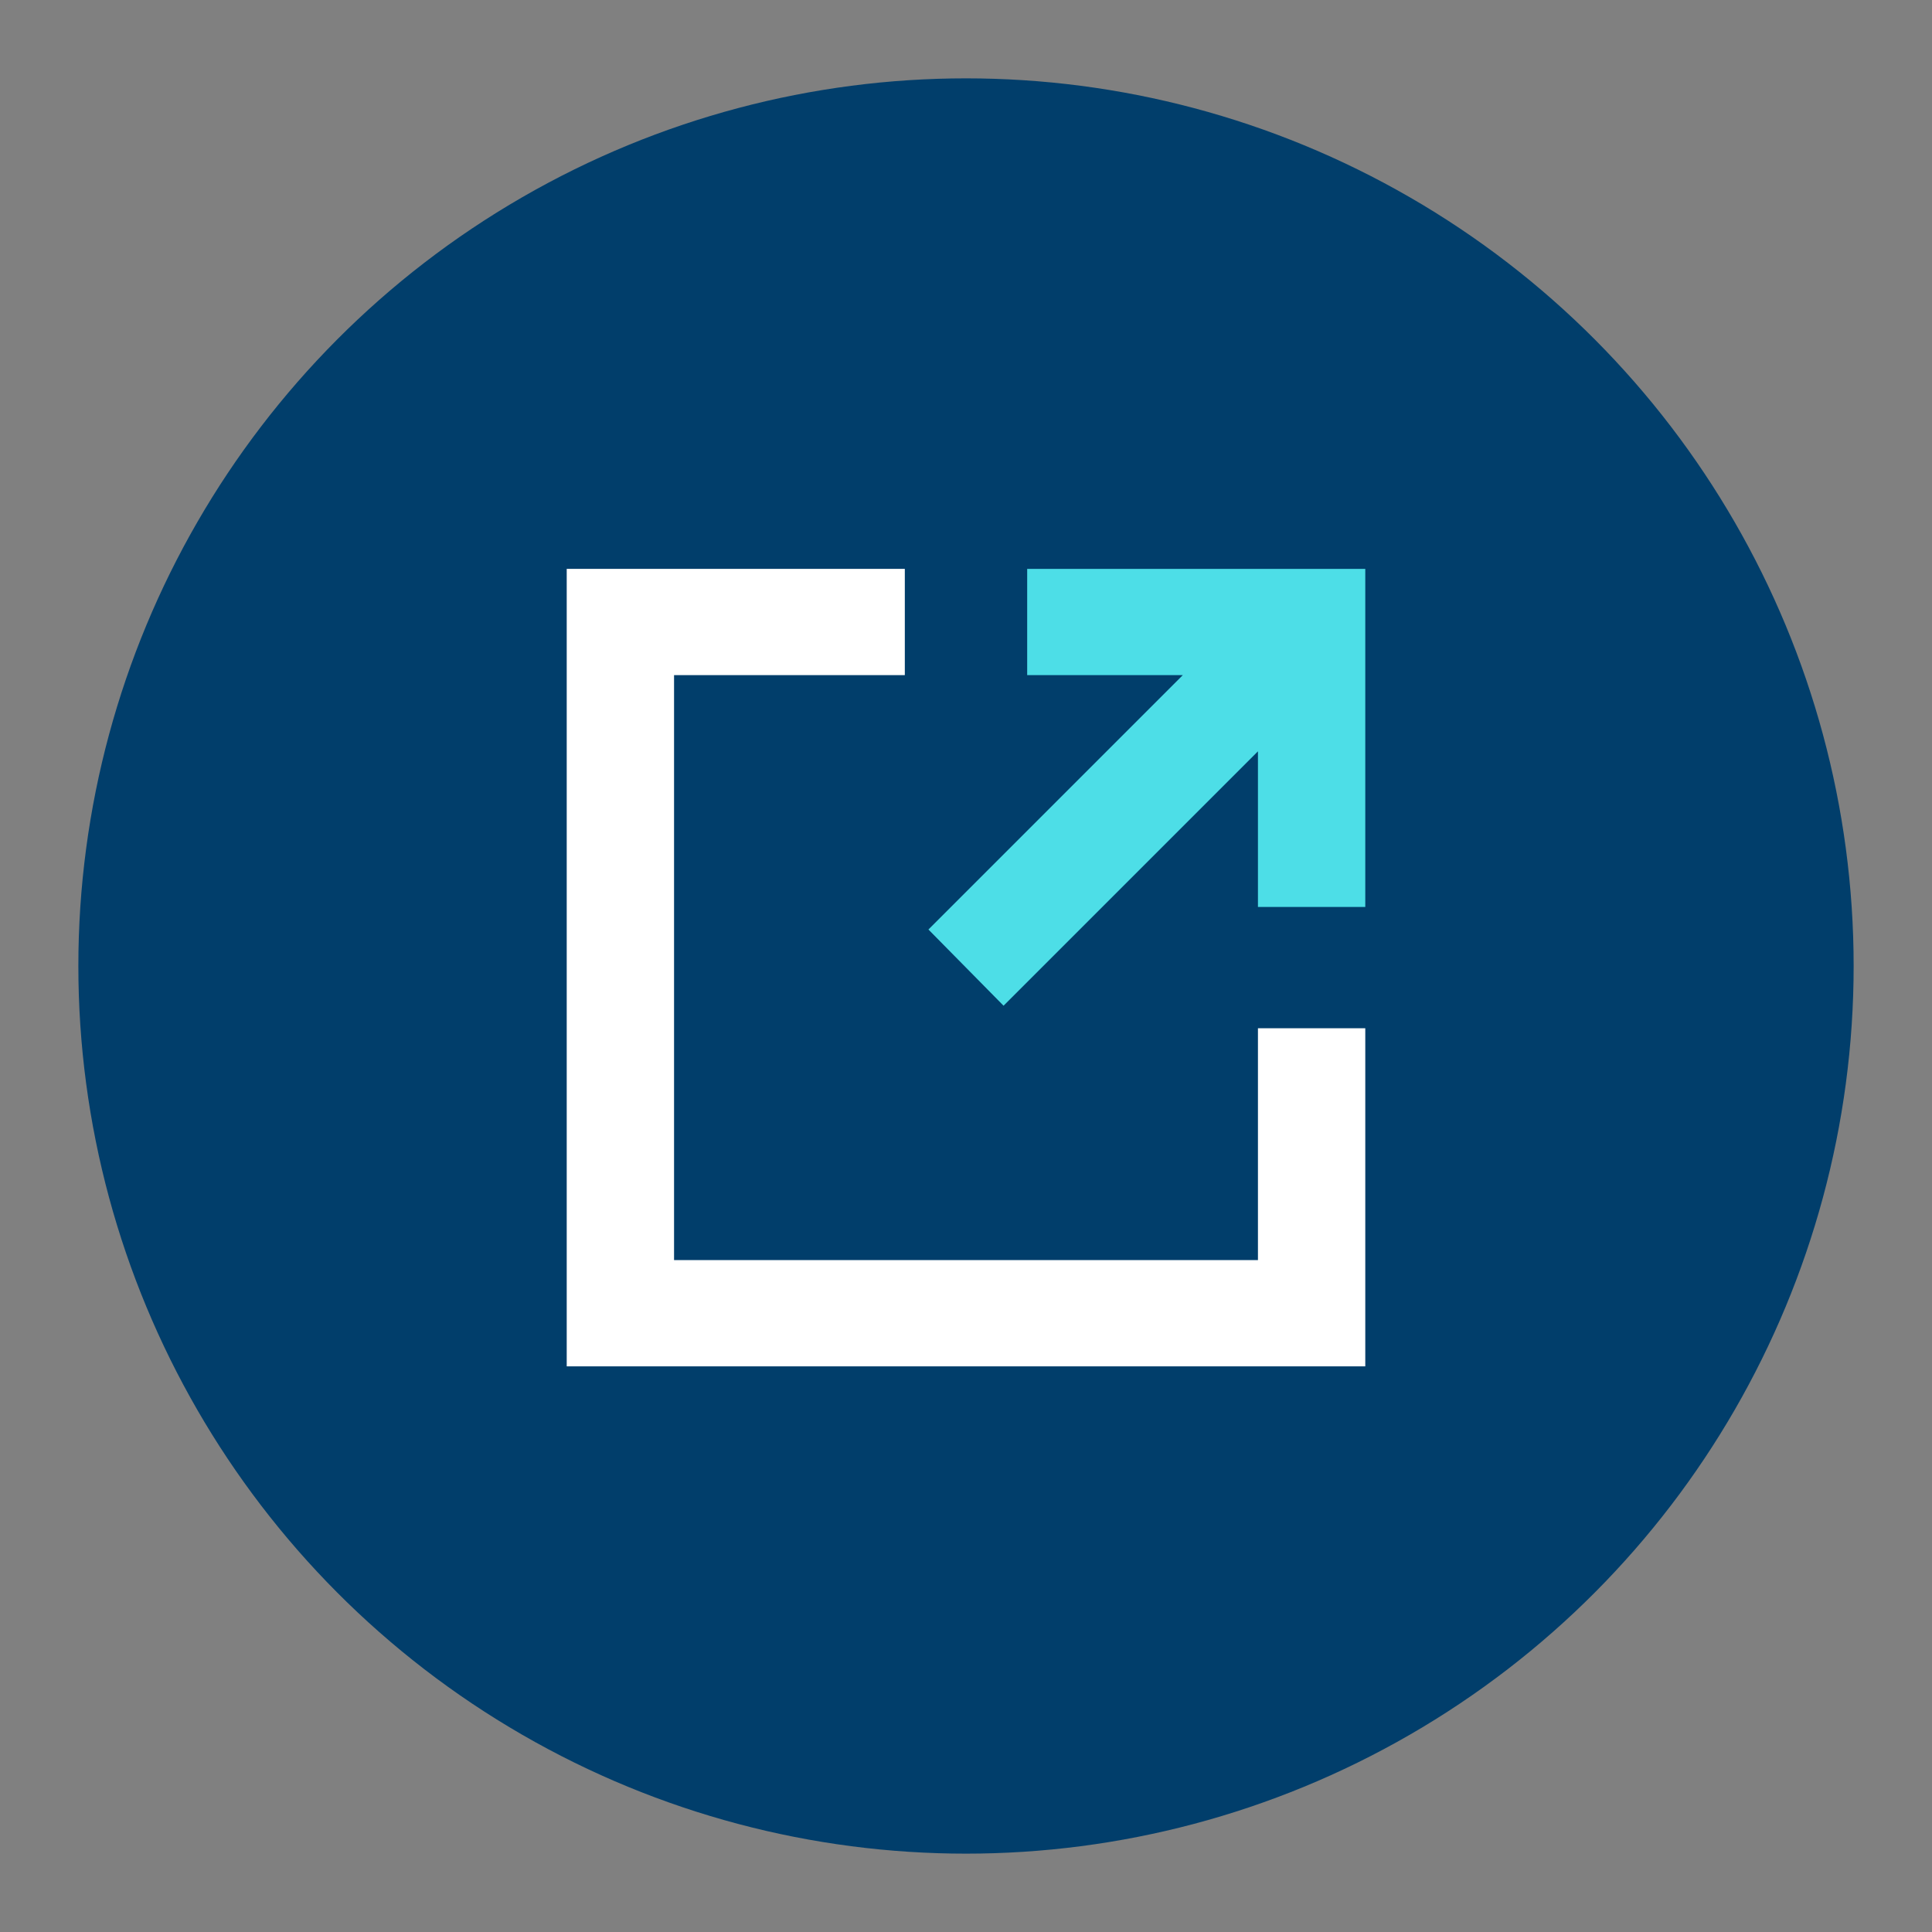
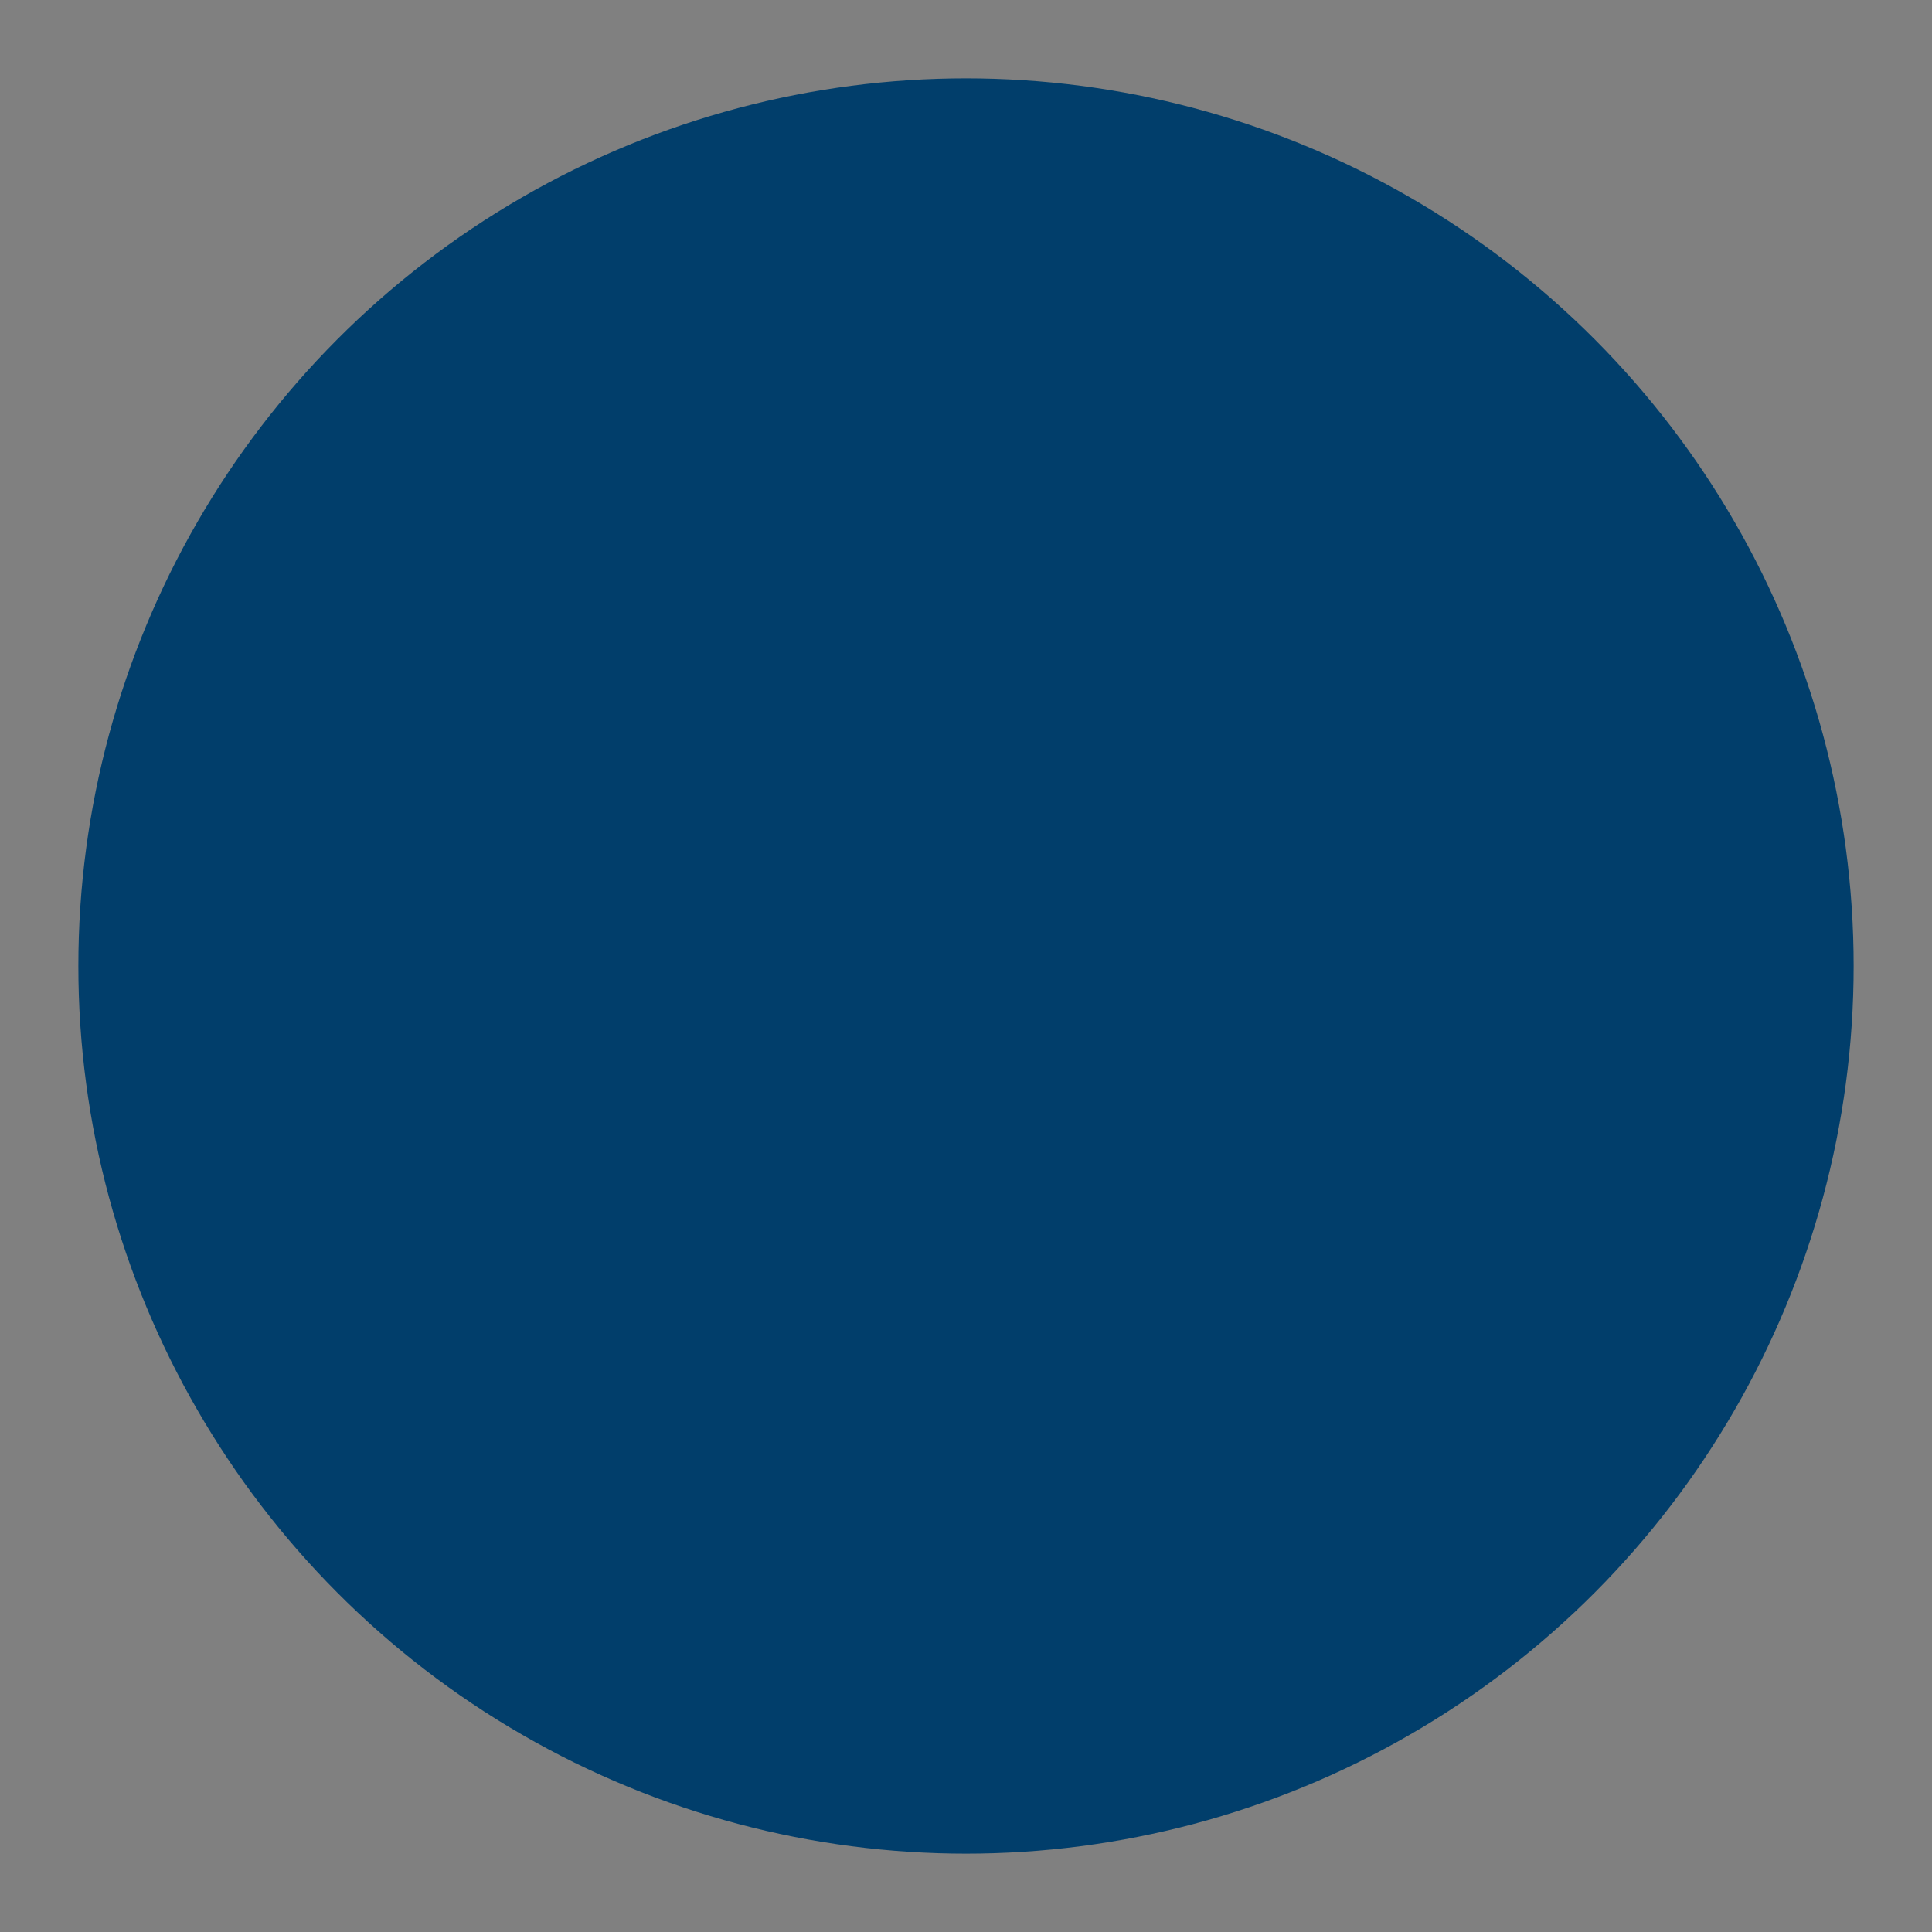
<svg xmlns="http://www.w3.org/2000/svg" version="1.1" x="0px" y="0px" viewBox="0 0 180 180" style="enable-background:new 0 0 180 180;" xml:space="preserve" aria-hidden="true" width="180px" height="180px">
  <rect x="0" y="0" width="180" height="180" fill="#808080" stroke="none" />
  <defs>
    <linearGradient class="cerosgradient" data-cerosgradient="true" id="CerosGradient_id89930f1e2" gradientUnits="userSpaceOnUse" x1="50%" y1="100%" x2="50%" y2="0%">
      <stop offset="0%" stop-color="#d1d1d1" />
      <stop offset="100%" stop-color="#d1d1d1" />
    </linearGradient>
    <linearGradient />
  </defs>
  <style type="text/css">
	.st0{display:none;}
	.st1{display:inline;fill:#38474D;}
	.st2{fill:#013E6B;}
	.st3{fill:#4DDEE7;}
	.st4{fill:#FFFFFF;}
	.st5{fill:#38474D;}
	.st6{display:none;fill:#FFFFFF;}
	.st7{fill-rule:evenodd;clip-rule:evenodd;fill:#FFFFFF;}
	.st8{fill-rule:evenodd;clip-rule:evenodd;fill:#4DDEE7;}
	.st9{fill:none;stroke:#FFFFFF;stroke-width:2.189;stroke-linejoin:round;}
	.st10{fill-rule:evenodd;clip-rule:evenodd;fill:#DBA729;}
	.st11{fill:#003E6B;}
	.st12{fill:#87C5A1;}
	.st13{fill:none;stroke:#344952;stroke-width:35;stroke-miterlimit:10;}
</style>
  <g id="Layer_2" class="st0">
    <rect class="st1" width="180" height="180" />
  </g>
  <g id="Layer_1">
    <g>
      <circle class="st2" cx="90" cy="90" r="82.7" />
-       <path class="st6" d="M143.5,96.9l5.7-5.8c0.1-0.1,0.1-0.2,0.2-0.3c0.1-0.1,0.1-0.2,0.2-0.2c0-0.1,0-0.2,0-0.2c0-0.1,0-0.2,0.1-0.3    c0-0.1,0-0.2-0.1-0.3c0-0.1,0-0.2,0-0.3c-0.1-0.1-0.1-0.2-0.2-0.2c-0.1-0.1-0.1-0.2-0.2-0.3l-5.7-5.9c-0.3-0.3-0.6-0.4-1-0.4    c-0.4,0-0.7,0.1-1,0.4c-0.6,0.5-0.6,1.4-0.1,2l3.2,3.5h-4.8H98.6h-5.1l3.6-3.6l29.1-29.1l3.4-3.4l0.3,4.7c0,0.8,0.7,1.4,1.4,1.4    c0.8,0,1.5-0.7,1.5-1.5l-0.1-8.2c0-0.1,0-0.1,0-0.2l0-0.1l0,0l0-0.1l0-0.1l0-0.1l0,0l-0.1-0.1l-0.1-0.1l0,0l0,0l-0.1-0.1l-0.1-0.1    l0,0l-0.1-0.1l-0.1-0.1l-0.1-0.1l-0.1-0.1l0,0l-0.1,0l-0.1,0l-0.1,0c-0.1,0-0.1,0-0.2,0l-8.2-0.1c-0.8,0-1.5,0.6-1.5,1.4    c0,0.8,0.6,1.4,1.4,1.5l4.7,0.3l-3.3,3.3L95.1,82.9l-3.6,3.6v-5.1V40.2v-4.8l3.5,3.2c0.3,0.3,0.6,0.4,1,0.4c0.4,0,0.8-0.2,1-0.4    c0.3-0.3,0.4-0.6,0.4-1c0-0.4-0.2-0.7-0.4-1l-5.9-5.7c-0.1-0.1-0.2-0.1-0.3-0.2c-0.1,0-0.2-0.1-0.2-0.2c-0.1,0-0.2,0-0.3,0    c-0.1,0-0.2,0-0.3-0.1c-0.1,0-0.2,0-0.3,0.1c-0.1,0-0.2,0-0.3,0c-0.1,0.1-0.2,0.1-0.2,0.2c-0.1,0.1-0.2,0.1-0.3,0.2L83,36.5    c-0.3,0.3-0.4,0.6-0.4,1c0,0.4,0.1,0.8,0.4,1c0.3,0.3,0.6,0.4,1,0.4c0.3,0,0.7-0.1,1-0.4l3.5-3.2v4.8v41.2v5.1l-3.6-3.6L55.8,53.8    l-3.3-3.3l4.7-0.3c0.8,0,1.4-0.7,1.4-1.5c0-0.8-0.7-1.4-1.5-1.4l-8.3,0.1c-0.4,0-0.9,0.2-1.1,0.6l0,0.1l0,0c0,0,0,0,0,0.1l0,0l0,0    l-0.1,0.1l0,0l0,0.1l0,0.1l0,0l0,0l0,0.1c0,0.1,0,0.1,0,0.2l-0.1,8.2c0,0.8,0.6,1.5,1.4,1.5c0.8,0,1.4-0.6,1.5-1.4l0.3-4.7    l3.4,3.4l29.1,29.1l3.6,3.6h-5.1H40.2h-4.8l3.2-3.5c0.5-0.6,0.5-1.5,0-2c-0.3-0.3-0.6-0.4-1-0.4c-0.4,0-0.8,0.2-1,0.4l-5.7,5.9    c-0.1,0.1-0.1,0.2-0.2,0.4c0,0.1-0.1,0.2-0.2,0.2c0,0.1,0,0.2,0,0.2c0,0.1,0,0.2-0.1,0.3c0,0.1,0,0.2,0.1,0.3c0,0.1,0,0.2,0,0.3    c0.1,0.1,0.1,0.2,0.2,0.2c0.1,0.1,0.1,0.2,0.2,0.3l5.7,5.9c0.3,0.3,0.6,0.4,1,0.4c0.4,0,0.7-0.1,1-0.4c0.5-0.5,0.6-1.4,0-2    l-3.2-3.5h4.8h41.2h5.1l-3.6,3.6l-29.1,29.1l-3.4,3.4l-0.3-4.7c0-0.8-0.7-1.4-1.4-1.4c-0.8,0-1.5,0.7-1.5,1.5l0.1,8.2    c0,0.1,0,0.1,0,0.2l0,0.1l0,0l0,0.1l0,0.1l0,0.1c0,0,0,0,0,0l0,0l0,0.1l0.1,0.1l0,0l0,0l0.1,0.1l0.1,0.1l0,0l0.1,0.1l0.1,0.1    l0.1,0.1l0.1,0.1l0.1,0l0.1,0h0l0.1,0c0.1,0,0.1,0,0.2,0l8.2,0.1c0.8,0,1.5-0.6,1.5-1.4c0-0.8-0.6-1.4-1.4-1.5l-4.7-0.3l3.3-3.3    l29.1-29.1l3.6-3.6v5.1v41.2v4.8l-3.5-3.2c-0.3-0.2-0.6-0.4-1-0.4c-0.4,0-0.7,0.2-1,0.4c-0.3,0.3-0.4,0.6-0.4,1    c0,0.4,0.2,0.7,0.4,1l5.8,5.7c0,0,0.1,0.1,0.1,0.1l0,0l0,0c0.1,0.1,0.3,0.2,0.4,0.3c0,0,0.1,0,0.1,0c0.2,0.1,0.4,0.1,0.5,0.1    s0.3,0,0.5-0.1l0.1,0c0.1-0.1,0.2-0.1,0.3-0.2l0.2-0.2l0.1,0l5.7-5.6c0.3-0.3,0.4-0.6,0.4-1c0-0.4-0.1-0.8-0.4-1    c-0.3-0.3-0.6-0.4-1-0.4c-0.4,0-0.7,0.1-1,0.4l-3.5,3.2v-4.8V98.6v-5.1l3.6,3.6l29.1,29.1l3.3,3.3l-4.7,0.3    c-0.8,0-1.4,0.7-1.4,1.5c0,0.8,0.7,1.4,1.5,1.4l8.2-0.1c0.1,0,0.1,0,0.2,0l0.1,0l0,0l0.1,0l0.1,0l0,0l0.1-0.1l0.1-0.1l0,0l0.1-0.1    l0.1-0.1l0,0l0.1-0.1l0.1-0.1l0,0l0.1-0.1l0.1-0.1l0,0l0-0.1l0-0.1l0,0l0,0l0-0.1c0-0.1,0-0.1,0-0.2l0.1-8.2c0-0.4-0.1-0.8-0.4-1    c-0.3-0.3-0.6-0.4-1-0.4c-0.8,0-1.4,0.6-1.5,1.4l-0.3,4.7l-3.3-3.3L97.1,95.1l-3.6-3.6h5.1h41.2h4.8l-3.2,3.5    c-0.5,0.6-0.5,1.5,0,2c0.3,0.3,0.6,0.4,1,0.4C142.8,97.4,143.2,97.2,143.5,96.9z" />
+       <path class="st6" d="M143.5,96.9l5.7-5.8c0.1-0.1,0.1-0.2,0.2-0.3c0.1-0.1,0.1-0.2,0.2-0.2c0-0.1,0-0.2,0-0.2c0-0.1,0-0.2,0.1-0.3    c0-0.1,0-0.2-0.1-0.3c0-0.1,0-0.2,0-0.3c-0.1-0.1-0.1-0.2-0.2-0.2c-0.1-0.1-0.1-0.2-0.2-0.3l-5.7-5.9c-0.3-0.3-0.6-0.4-1-0.4    c-0.4,0-0.7,0.1-1,0.4c-0.6,0.5-0.6,1.4-0.1,2l3.2,3.5h-4.8H98.6h-5.1l3.6-3.6l29.1-29.1l3.4-3.4l0.3,4.7c0,0.8,0.7,1.4,1.4,1.4    c0.8,0,1.5-0.7,1.5-1.5l-0.1-8.2c0-0.1,0-0.1,0-0.2l0-0.1l0,0l0-0.1l0-0.1l0-0.1l0,0l-0.1-0.1l-0.1-0.1l0,0l0,0l-0.1-0.1l-0.1-0.1    l0,0l-0.1-0.1l-0.1-0.1l-0.1-0.1l-0.1-0.1l0,0l-0.1,0l-0.1,0l-0.1,0c-0.1,0-0.1,0-0.2,0l-8.2-0.1c-0.8,0-1.5,0.6-1.5,1.4    c0,0.8,0.6,1.4,1.4,1.5l4.7,0.3l-3.3,3.3L95.1,82.9l-3.6,3.6v-5.1V40.2v-4.8l3.5,3.2c0.3,0.3,0.6,0.4,1,0.4c0.4,0,0.8-0.2,1-0.4    c0.3-0.3,0.4-0.6,0.4-1c0-0.4-0.2-0.7-0.4-1l-5.9-5.7c-0.1-0.1-0.2-0.1-0.3-0.2c-0.1,0-0.2-0.1-0.2-0.2c-0.1,0-0.2,0-0.3,0    c-0.1,0-0.2,0-0.3-0.1c-0.1,0-0.2,0-0.3,0.1c-0.1,0-0.2,0-0.3,0c-0.1,0.1-0.2,0.1-0.2,0.2c-0.1,0.1-0.2,0.1-0.3,0.2L83,36.5    c-0.3,0.3-0.4,0.6-0.4,1c0,0.4,0.1,0.8,0.4,1c0.3,0.3,0.6,0.4,1,0.4c0.3,0,0.7-0.1,1-0.4l3.5-3.2v4.8v41.2v5.1l-3.6-3.6L55.8,53.8    l-3.3-3.3l4.7-0.3c0.8,0,1.4-0.7,1.4-1.5c0-0.8-0.7-1.4-1.5-1.4l-8.3,0.1c-0.4,0-0.9,0.2-1.1,0.6l0,0.1l0,0c0,0,0,0,0,0.1l0,0l0,0    l-0.1,0.1l0,0l0,0.1l0,0.1l0,0l0,0l0,0.1c0,0.1,0,0.1,0,0.2l-0.1,8.2c0,0.8,0.6,1.5,1.4,1.5c0.8,0,1.4-0.6,1.5-1.4l0.3-4.7    l3.4,3.4l29.1,29.1l3.6,3.6h-5.1H40.2h-4.8l3.2-3.5c0.5-0.6,0.5-1.5,0-2c-0.3-0.3-0.6-0.4-1-0.4c-0.4,0-0.8,0.2-1,0.4l-5.7,5.9    c-0.1,0.1-0.1,0.2-0.2,0.4c0,0.1-0.1,0.2-0.2,0.2c0,0.1,0,0.2,0,0.2c0,0.1,0,0.2-0.1,0.3c0,0.1,0,0.2,0.1,0.3c0,0.1,0,0.2,0,0.3    c0.1,0.1,0.1,0.2,0.2,0.2c0.1,0.1,0.1,0.2,0.2,0.3l5.7,5.9c0.3,0.3,0.6,0.4,1,0.4c0.4,0,0.7-0.1,1-0.4c0.5-0.5,0.6-1.4,0-2    l-3.2-3.5h4.8h41.2h5.1l-3.6,3.6l-29.1,29.1l-3.4,3.4l-0.3-4.7c0-0.8-0.7-1.4-1.4-1.4c-0.8,0-1.5,0.7-1.5,1.5l0.1,8.2    c0,0.1,0,0.1,0,0.2l0,0.1l0,0l0,0.1l0,0.1l0,0.1c0,0,0,0,0,0l0,0l0,0.1l0.1,0.1l0,0l0,0l0.1,0.1l0.1,0.1l0,0l0.1,0.1l0.1,0.1    l0.1,0.1l0.1,0.1l0.1,0l0.1,0h0l0.1,0c0.1,0,0.1,0,0.2,0l8.2,0.1c0.8,0,1.5-0.6,1.5-1.4c0-0.8-0.6-1.4-1.4-1.5l-4.7-0.3l3.3-3.3    l29.1-29.1l3.6-3.6v5.1v41.2v4.8l-3.5-3.2c-0.3-0.2-0.6-0.4-1-0.4c-0.4,0-0.7,0.2-1,0.4c-0.3,0.3-0.4,0.6-0.4,1    c0,0.4,0.2,0.7,0.4,1l5.8,5.7c0,0,0.1,0.1,0.1,0.1l0,0l0,0c0.1,0.1,0.3,0.2,0.4,0.3c0,0,0.1,0,0.1,0c0.2,0.1,0.4,0.1,0.5,0.1    s0.3,0,0.5-0.1l0.1,0c0.1-0.1,0.2-0.1,0.3-0.2l0.2-0.2l0.1,0l5.7-5.6c0.3-0.3,0.4-0.6,0.4-1c0-0.4-0.1-0.8-0.4-1    c-0.3-0.3-0.6-0.4-1-0.4c-0.4,0-0.7,0.1-1,0.4l-3.5,3.2v-4.8V98.6v-5.1l3.6,3.6l29.1,29.1l-4.7,0.3    c-0.8,0-1.4,0.7-1.4,1.5c0,0.8,0.7,1.4,1.5,1.4l8.2-0.1c0.1,0,0.1,0,0.2,0l0.1,0l0,0l0.1,0l0.1,0l0,0l0.1-0.1l0.1-0.1l0,0l0.1-0.1    l0.1-0.1l0,0l0.1-0.1l0.1-0.1l0,0l0.1-0.1l0.1-0.1l0,0l0-0.1l0-0.1l0,0l0,0l0-0.1c0-0.1,0-0.1,0-0.2l0.1-8.2c0-0.4-0.1-0.8-0.4-1    c-0.3-0.3-0.6-0.4-1-0.4c-0.8,0-1.4,0.6-1.5,1.4l-0.3,4.7l-3.3-3.3L97.1,95.1l-3.6-3.6h5.1h41.2h4.8l-3.2,3.5    c-0.5,0.6-0.5,1.5,0,2c0.3,0.3,0.6,0.4,1,0.4C142.8,97.4,143.2,97.2,143.5,96.9z" />
    </g>
-     <polygon class="st3" points="95.7,53 95.7,62.9 110.2,62.9 86.5,86.6 93.5,93.7 117.2,70 117.2,84.5 127.2,84.5 127.2,53  " />
    <g>
-       <polygon class="st4" points="127.2,127.3 52.8,127.3 52.8,53 84.3,53 84.3,62.9 62.8,62.9 62.8,117.4 117.2,117.4 117.2,95.8     127.2,95.8   " />
-     </g>
+       </g>
  </g>
</svg>